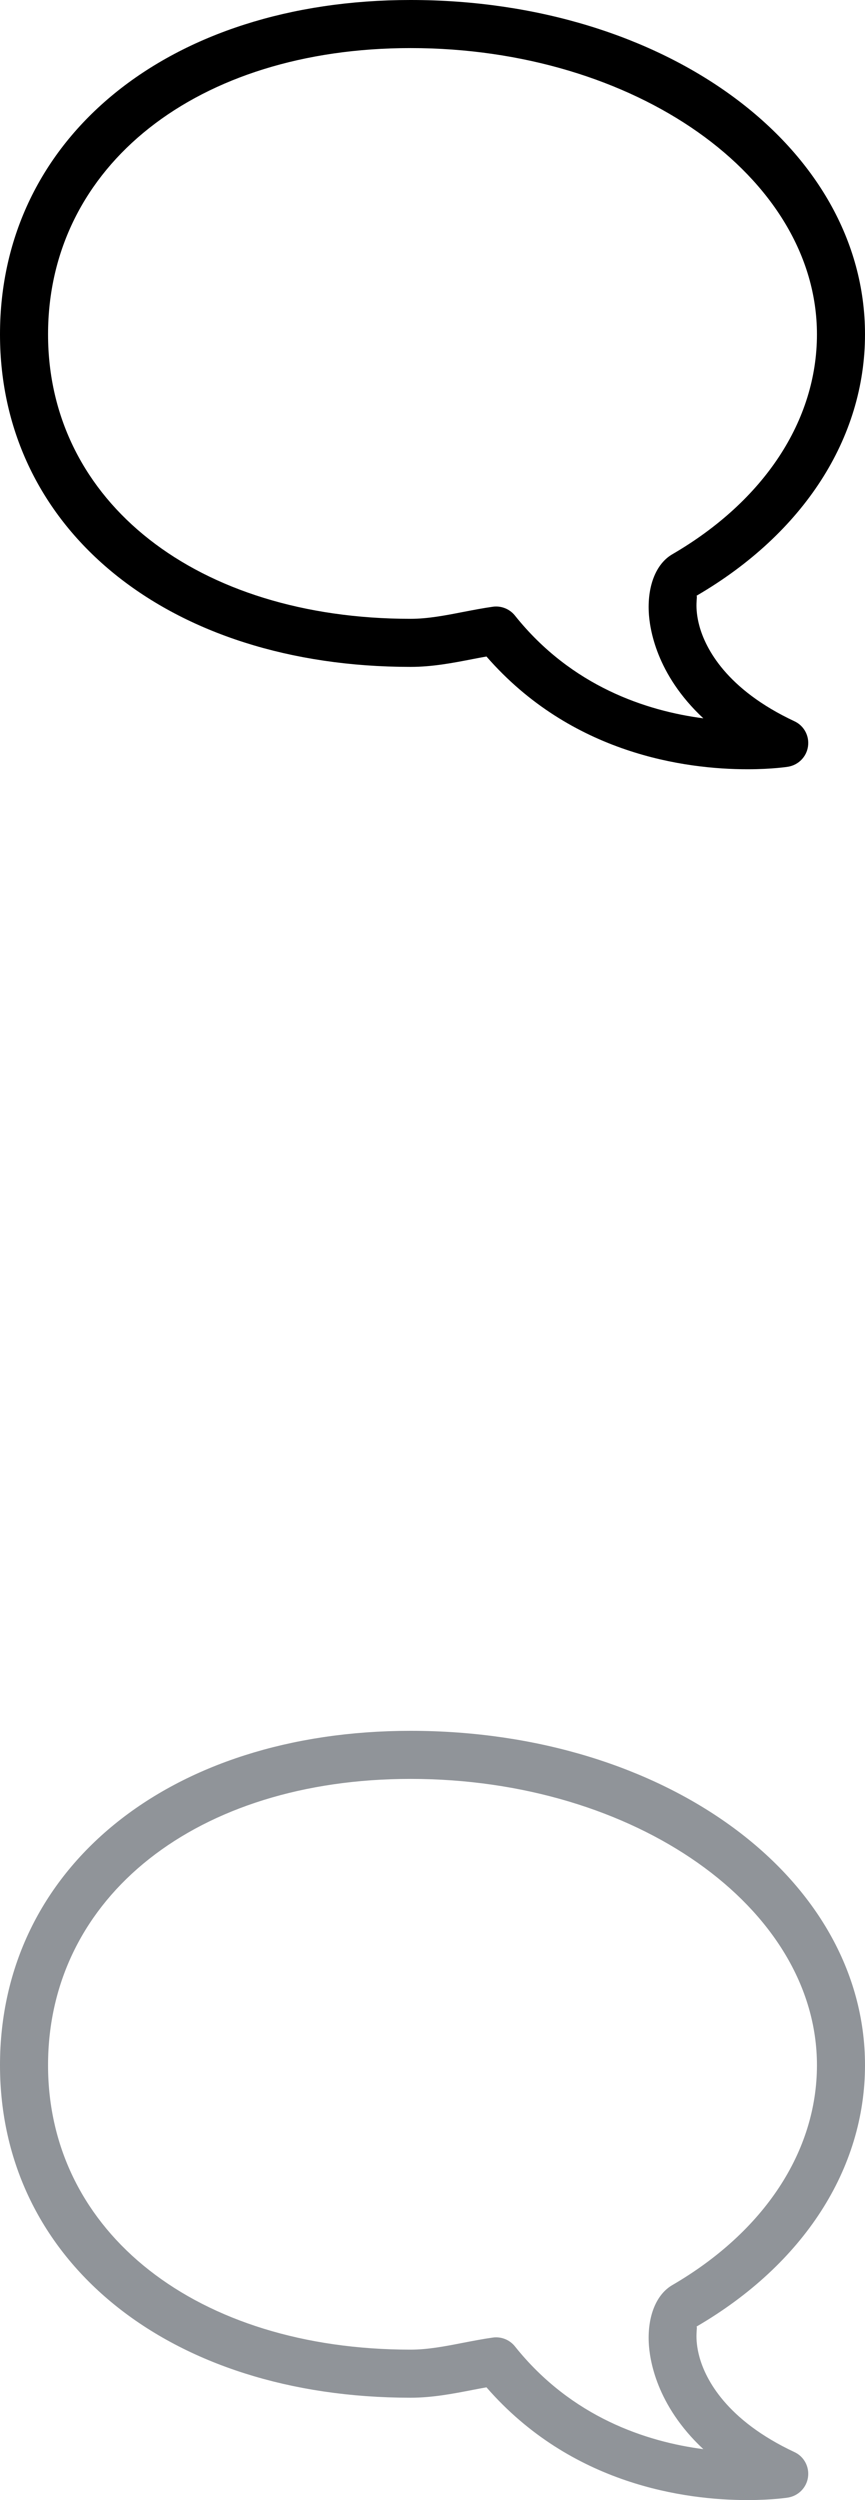
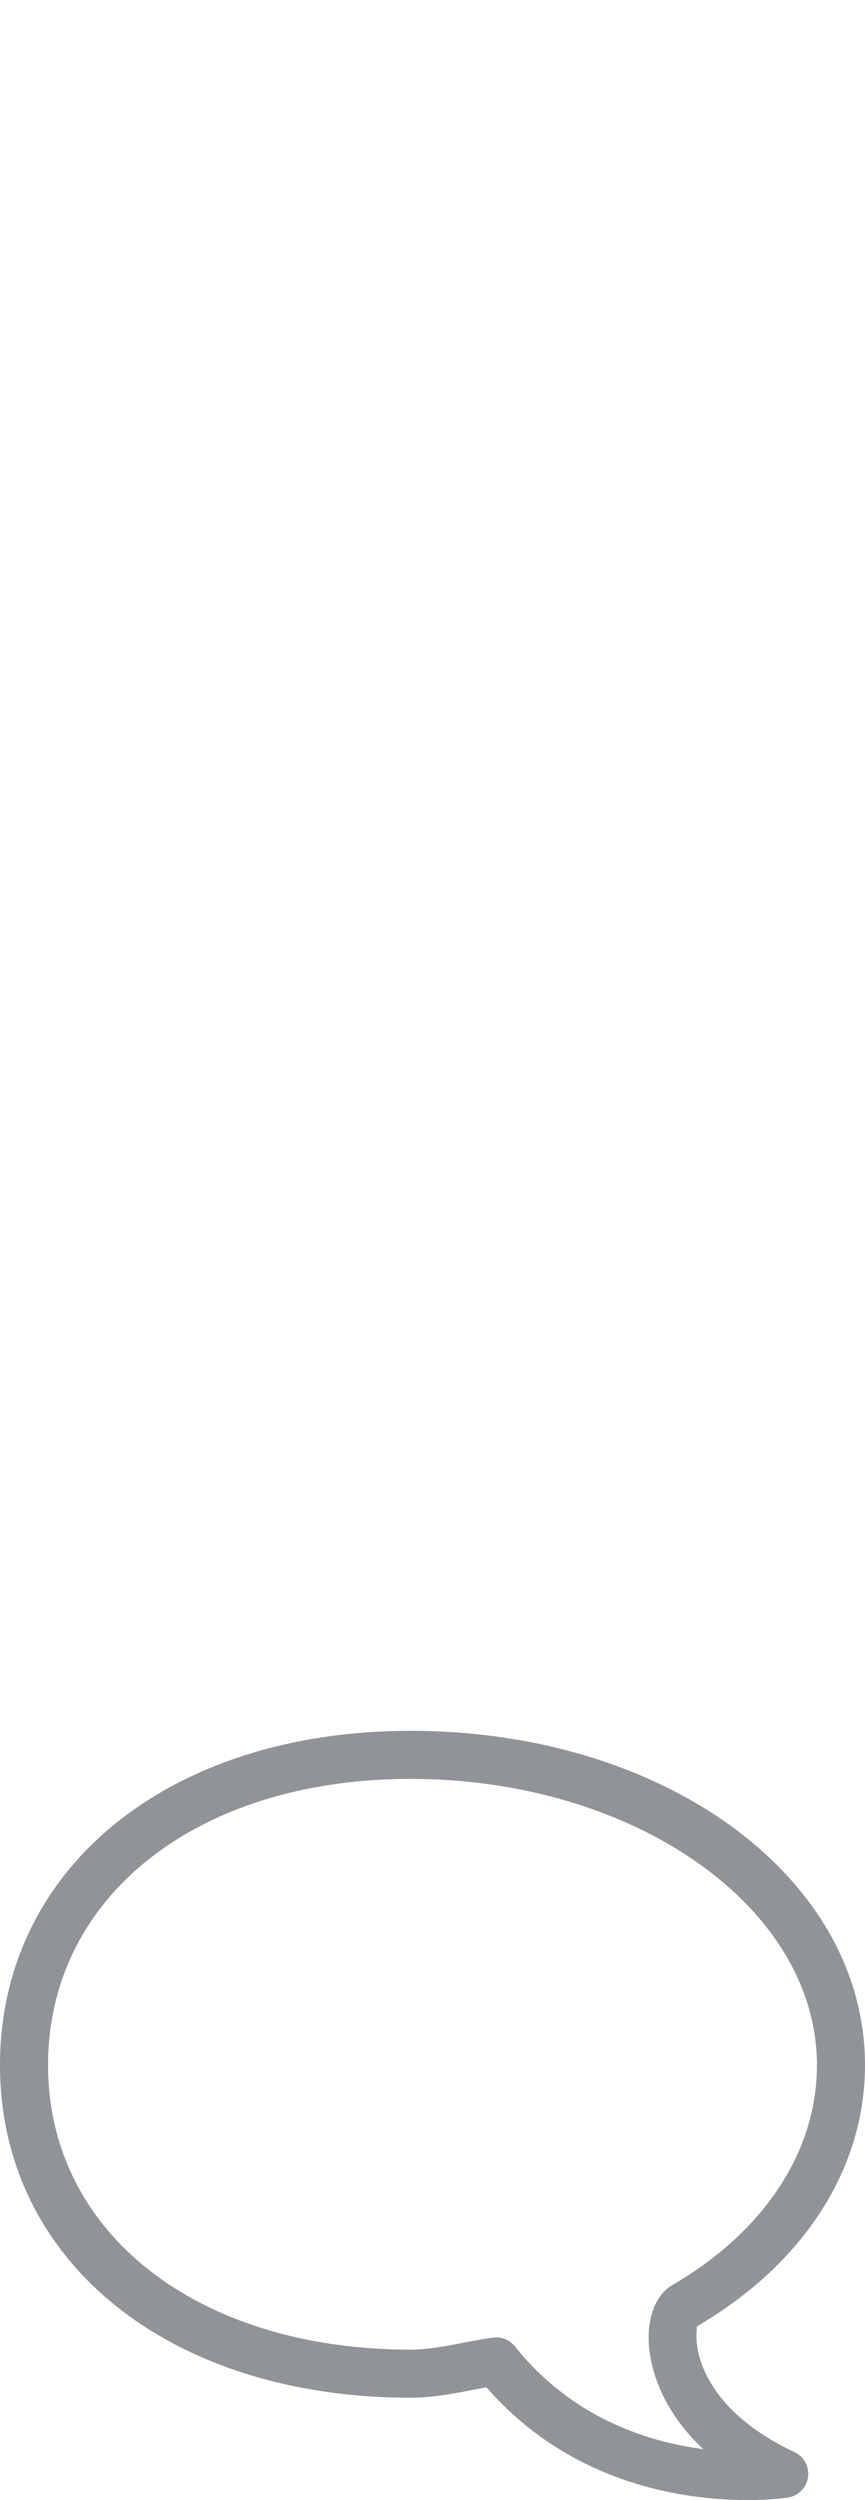
<svg xmlns="http://www.w3.org/2000/svg" width="18px" height="52px" viewBox="0 0 18 52" version="1.1">
  <title>Group</title>
  <desc>Created with Sketch.</desc>
  <defs />
  <g id="Page-1" stroke="none" stroke-width="1" fill="none" fill-rule="evenodd">
    <g id="Artboard" transform="translate(-168, -159)">
      <g id="Group" transform="translate(168, 159)">
-         <path d="M10.324,12.615 C10.474,12.615 10.619,12.683 10.715,12.803 C11.896,14.282 13.458,14.787 14.636,14.941 C13.652,14.023 13.515,13.067 13.5,12.723 C13.475,12.168 13.659,11.72 13.991,11.528 C15.903,10.415 17,8.748 17,6.955 C17,3.672 13.207,1 8.544,1 C4.102,1 1,3.449 1,6.955 C1,10.438 4.102,12.871 8.544,12.871 C8.901,12.871 9.262,12.802 9.644,12.727 C9.849,12.688 10.053,12.648 10.254,12.62 C10.277,12.616 10.301,12.615 10.324,12.615 M15.555,16 L15.554,16 C14.269,16 11.895,15.689 10.123,13.655 C10.027,13.672 9.931,13.69 9.834,13.709 C9.423,13.789 8.997,13.871 8.544,13.871 C3.513,13.871 0,11.027 0,6.955 C0,2.86 3.513,0 8.544,0 C13.846,0 18,3.055 18,6.955 C18,9.114 16.721,11.095 14.493,12.392 C14.525,12.396 14.441,12.616 14.557,13.032 C14.683,13.481 15.107,14.334 16.532,15.002 C16.731,15.094 16.845,15.307 16.814,15.524 C16.784,15.741 16.614,15.913 16.397,15.948 C16.397,15.948 16.075,16 15.555,16" id="Fill-1" fill="#000000" />
-         <path d="M10.324,48.615 C10.474,48.615 10.619,48.683 10.715,48.803 C11.896,50.282 13.458,50.787 14.636,50.941 C13.652,50.023 13.515,49.067 13.5,48.723 C13.475,48.168 13.659,47.72 13.991,47.528 C15.903,46.415 17,44.748 17,42.955 C17,39.672 13.207,37 8.544,37 C4.102,37 1,39.449 1,42.955 C1,46.438 4.102,48.871 8.544,48.871 C8.901,48.871 9.262,48.802 9.644,48.727 C9.849,48.688 10.053,48.648 10.254,48.62 C10.277,48.616 10.301,48.615 10.324,48.615 M15.555,52 L15.554,52 C14.269,52 11.895,51.689 10.123,49.655 C10.027,49.672 9.931,49.69 9.834,49.709 C9.423,49.789 8.997,49.871 8.544,49.871 C3.513,49.871 0,47.027 0,42.955 C0,38.86 3.513,36 8.544,36 C13.846,36 18,39.055 18,42.955 C18,45.114 16.721,47.095 14.493,48.392 C14.525,48.396 14.441,48.616 14.557,49.032 C14.683,49.481 15.107,50.334 16.532,51.002 C16.731,51.094 16.845,51.307 16.814,51.524 C16.784,51.741 16.614,51.913 16.397,51.948 C16.397,51.948 16.075,52 15.555,52" id="Fill-1-Copy-2" fill="#909499" />
+         <path d="M10.324,48.615 C10.474,48.615 10.619,48.683 10.715,48.803 C11.896,50.282 13.458,50.787 14.636,50.941 C13.652,50.023 13.515,49.067 13.5,48.723 C13.475,48.168 13.659,47.72 13.991,47.528 C15.903,46.415 17,44.748 17,42.955 C17,39.672 13.207,37 8.544,37 C4.102,37 1,39.449 1,42.955 C1,46.438 4.102,48.871 8.544,48.871 C8.901,48.871 9.262,48.802 9.644,48.727 C9.849,48.688 10.053,48.648 10.254,48.62 M15.555,52 L15.554,52 C14.269,52 11.895,51.689 10.123,49.655 C10.027,49.672 9.931,49.69 9.834,49.709 C9.423,49.789 8.997,49.871 8.544,49.871 C3.513,49.871 0,47.027 0,42.955 C0,38.86 3.513,36 8.544,36 C13.846,36 18,39.055 18,42.955 C18,45.114 16.721,47.095 14.493,48.392 C14.525,48.396 14.441,48.616 14.557,49.032 C14.683,49.481 15.107,50.334 16.532,51.002 C16.731,51.094 16.845,51.307 16.814,51.524 C16.784,51.741 16.614,51.913 16.397,51.948 C16.397,51.948 16.075,52 15.555,52" id="Fill-1-Copy-2" fill="#909499" />
      </g>
    </g>
  </g>
</svg>